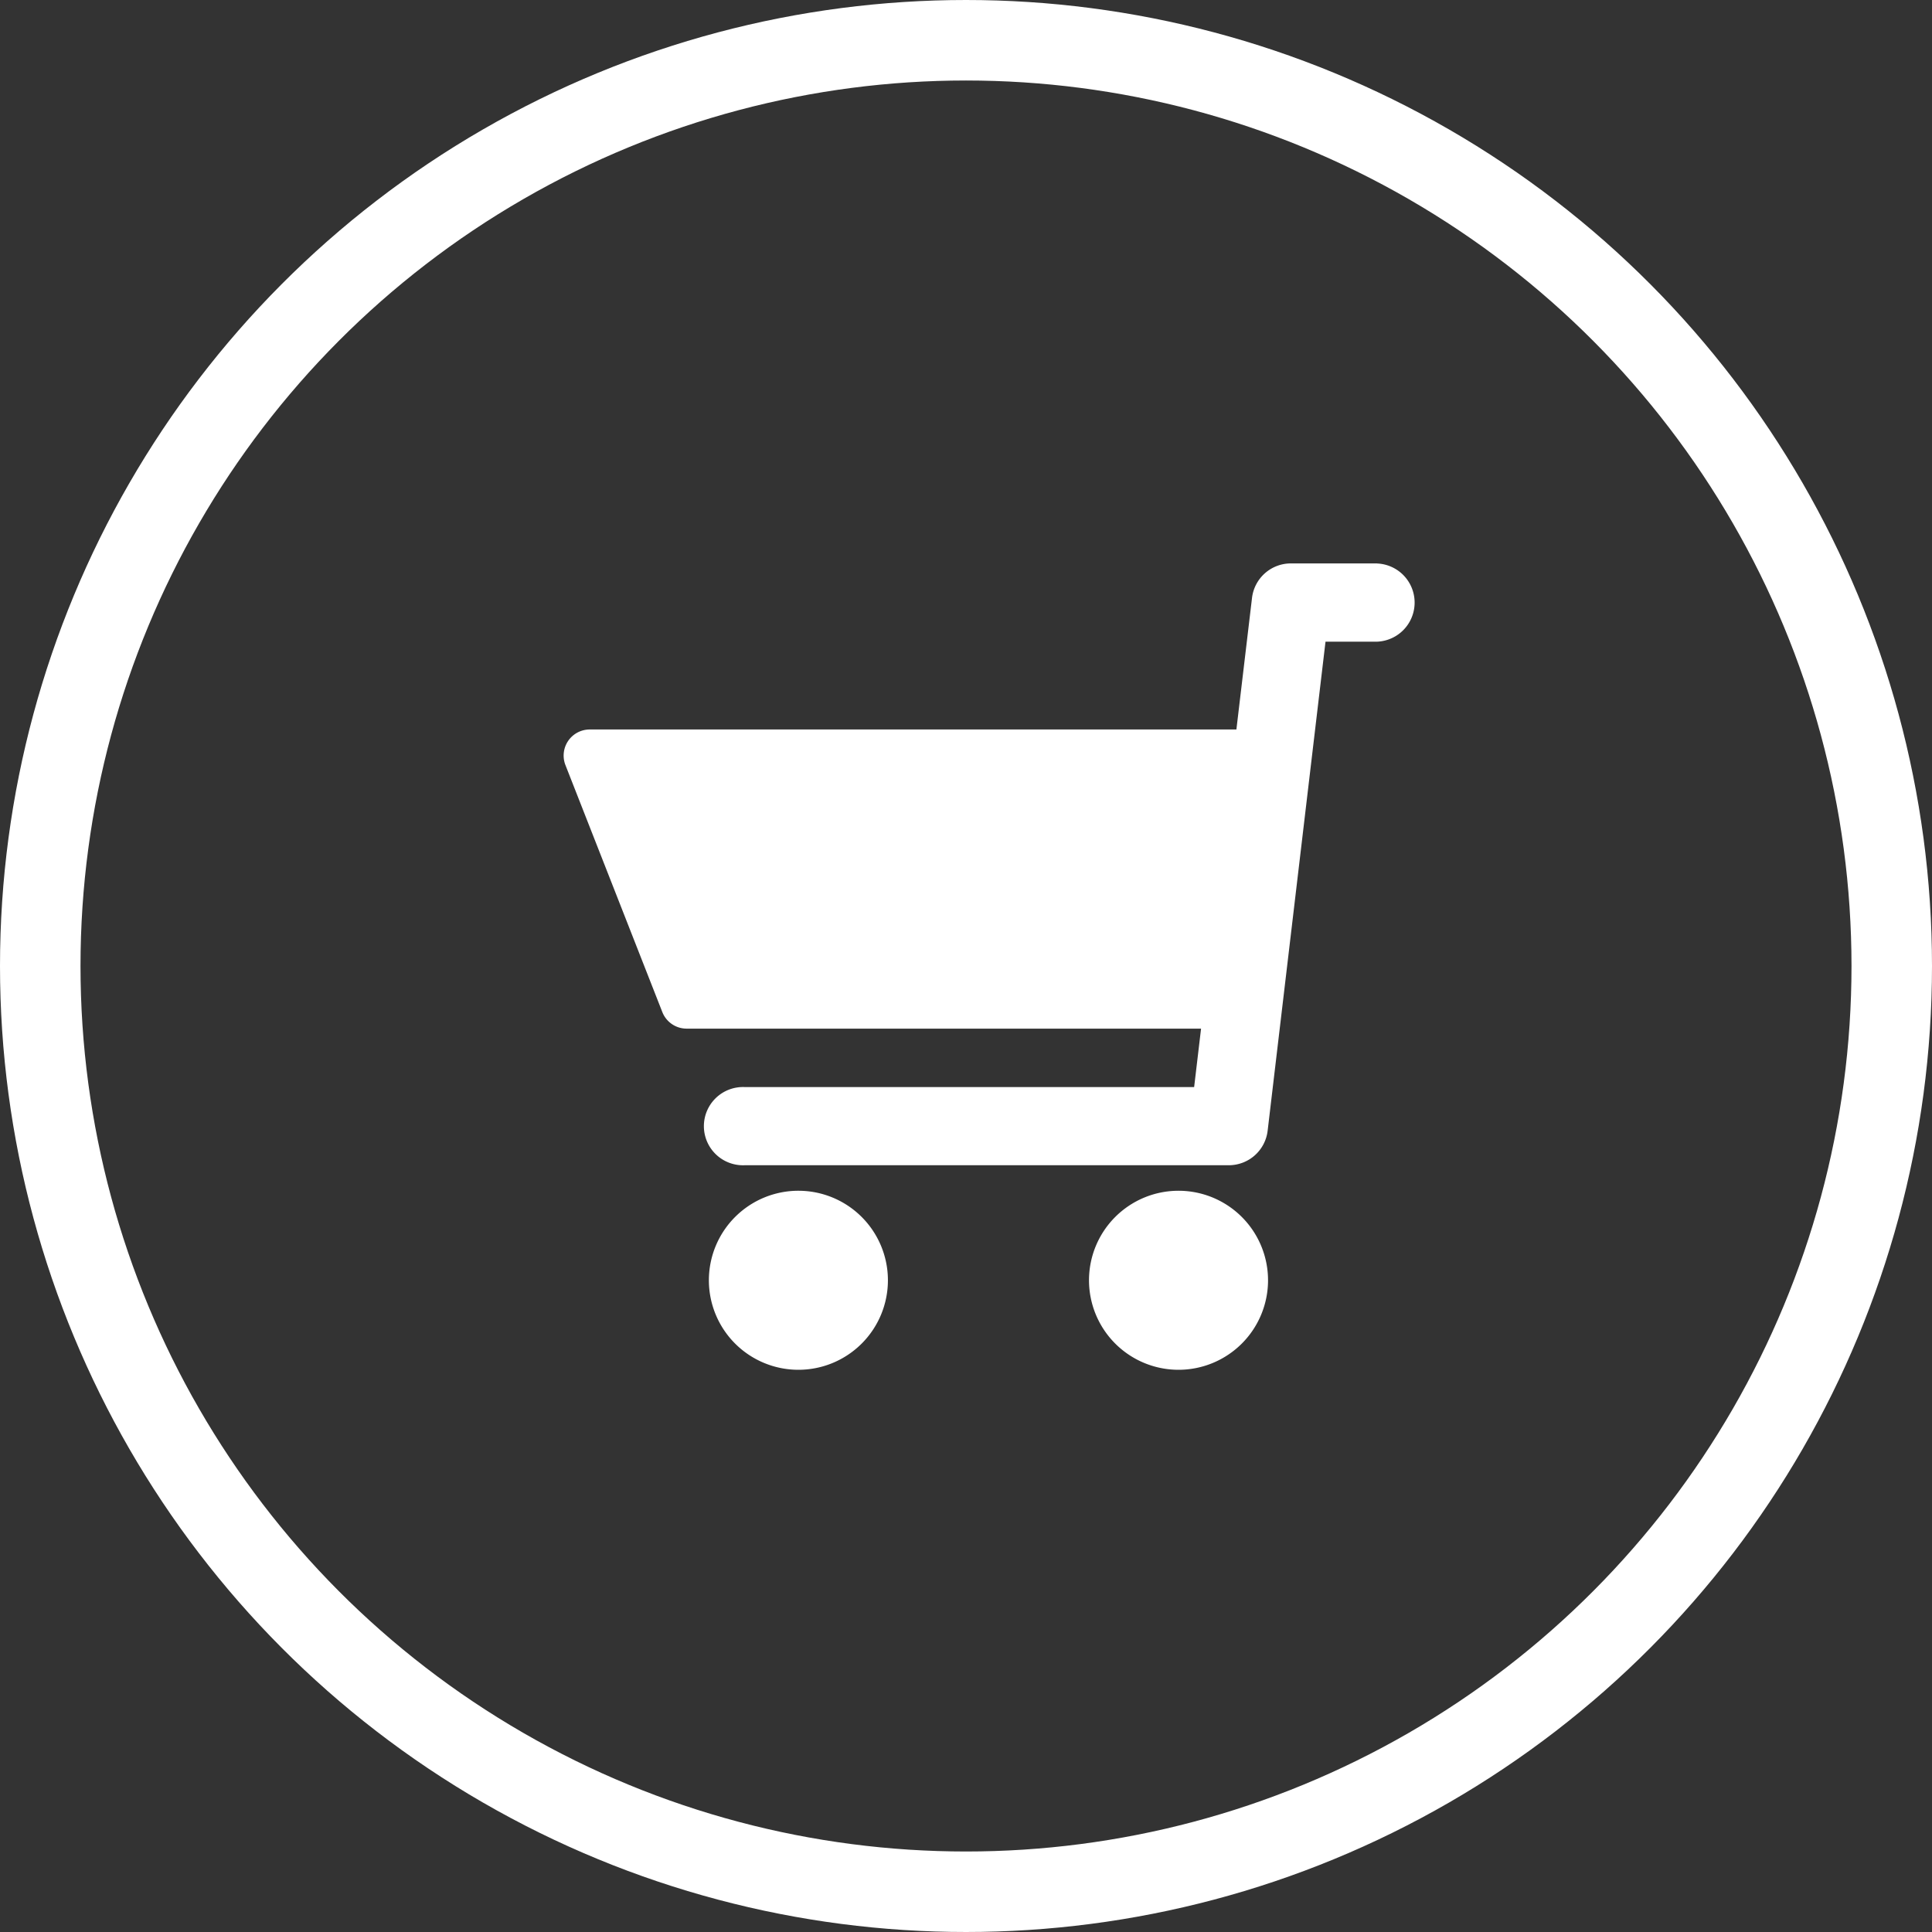
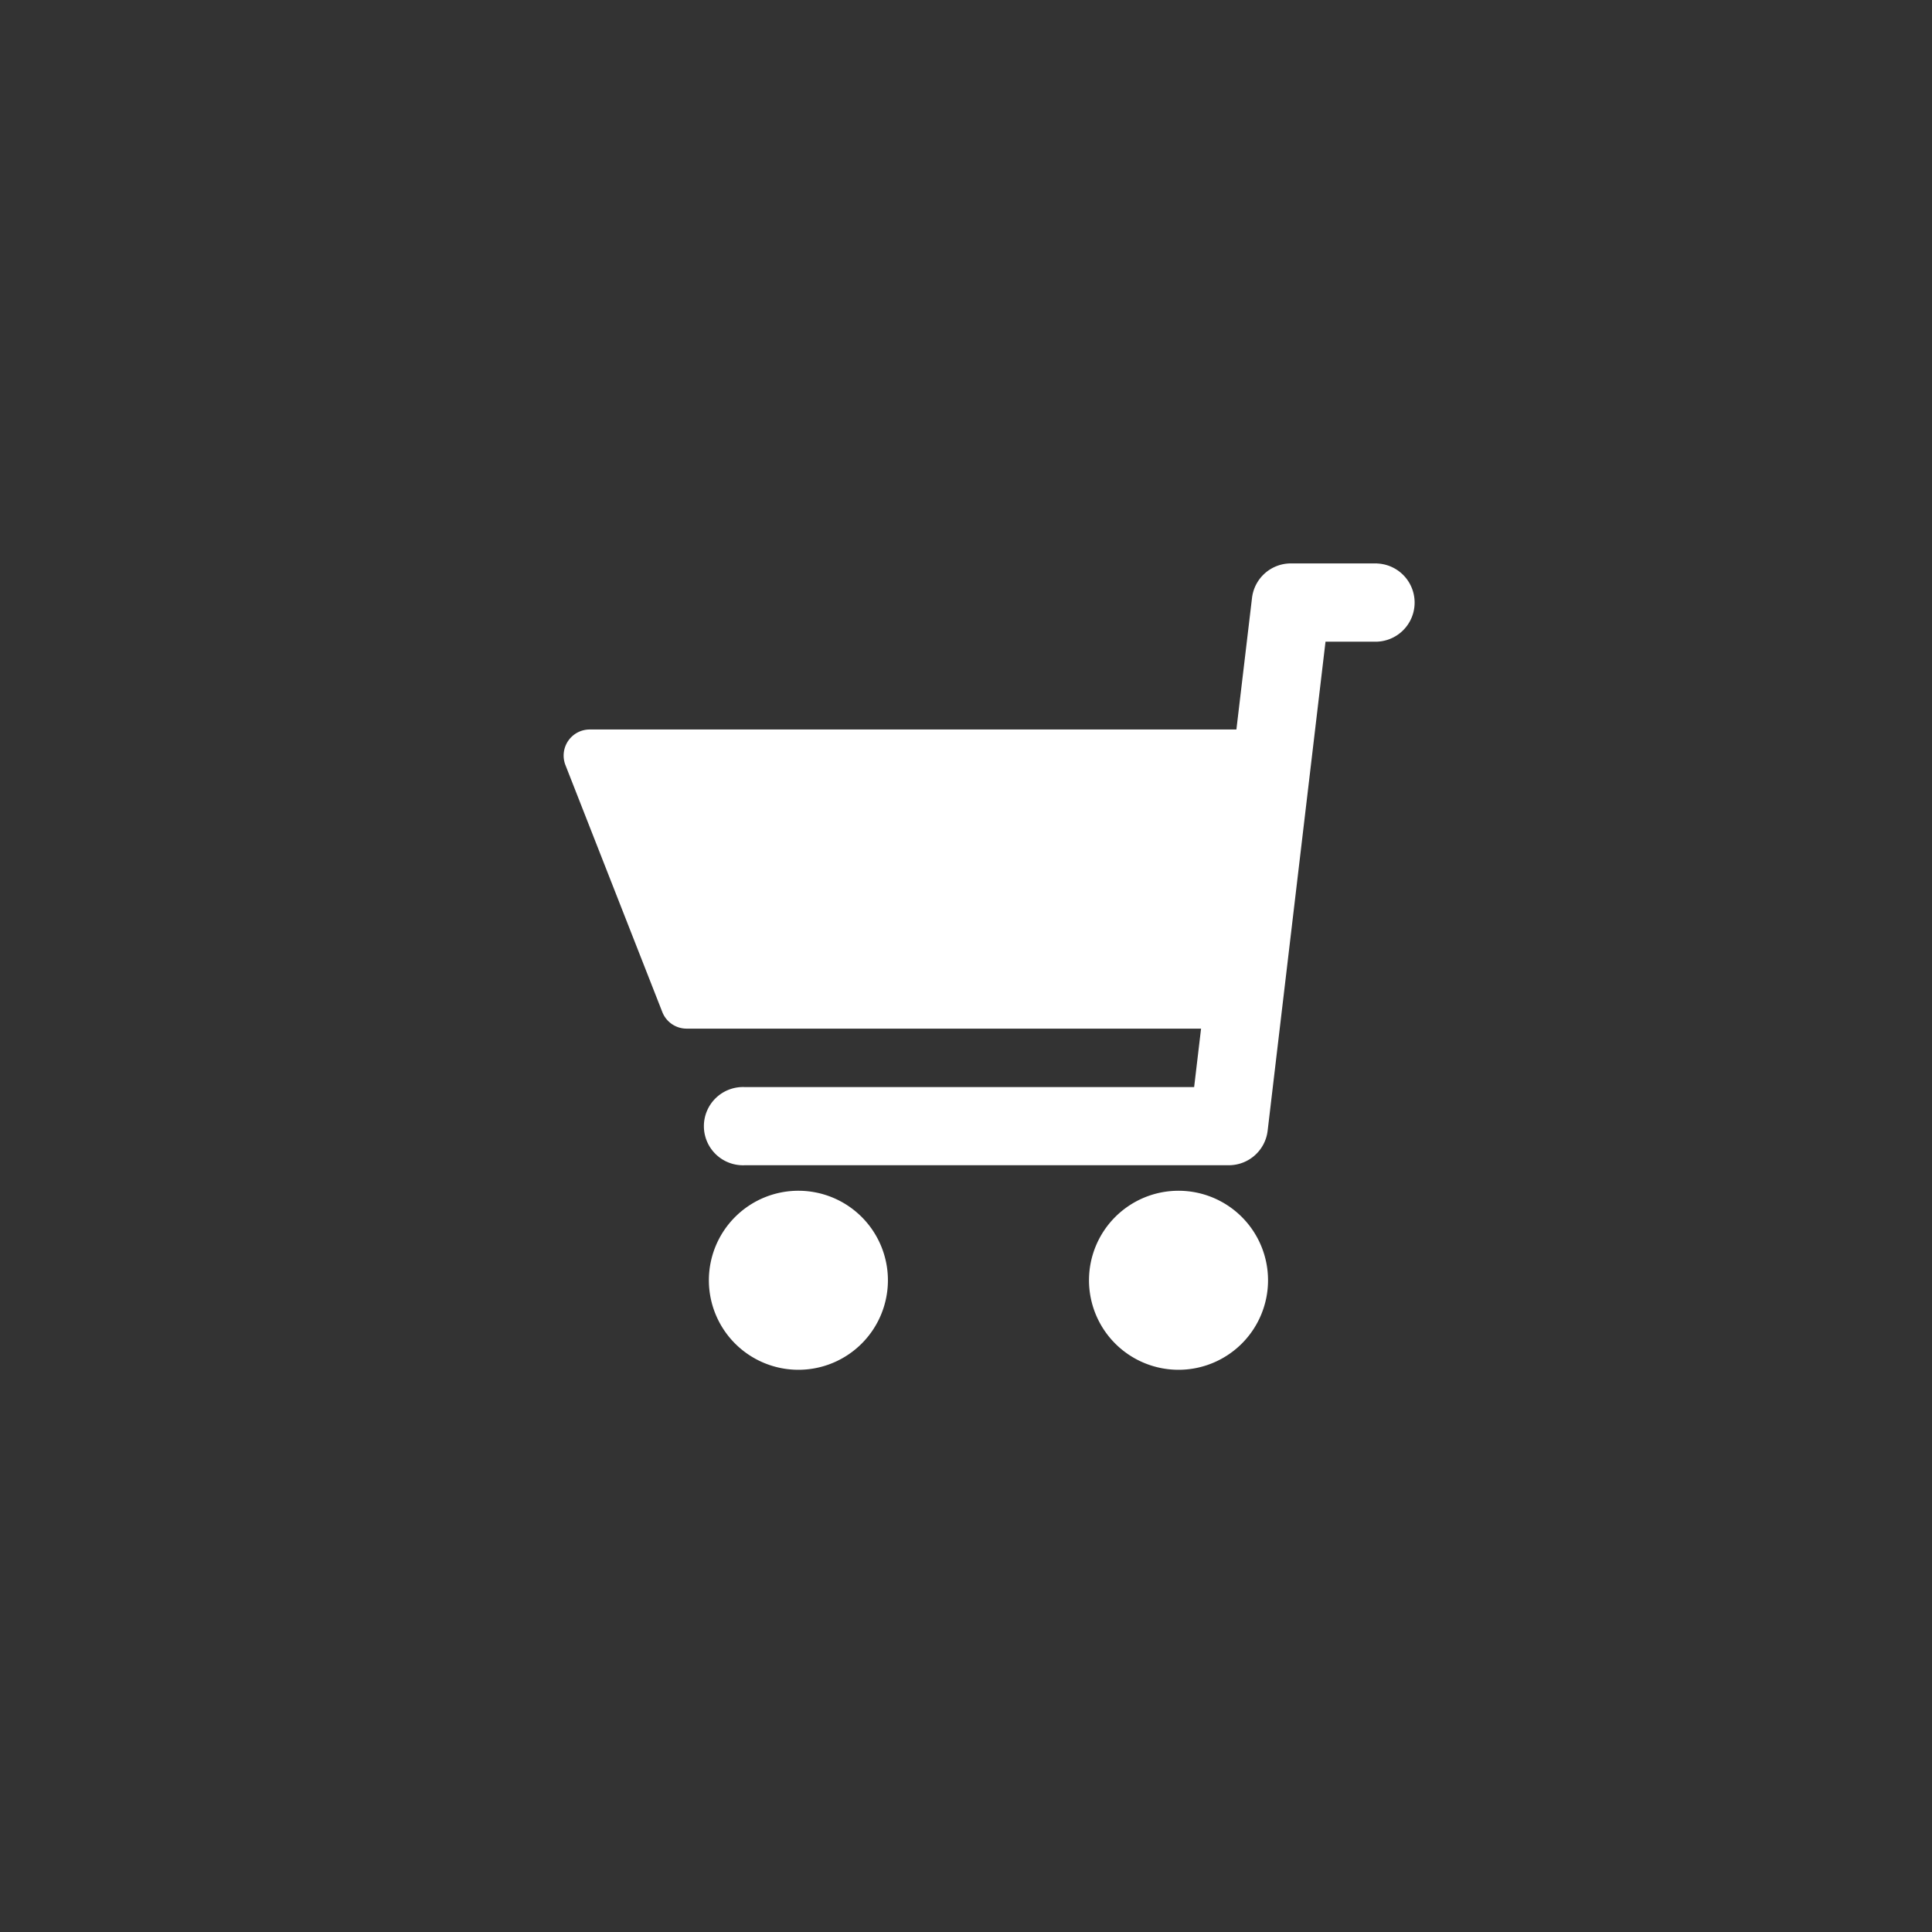
<svg xmlns="http://www.w3.org/2000/svg" width="24" height="24" viewBox="0 0 24 24">
  <rect x="0" y="0" width="24" height="24" fill="#333333" stroke="none" />
  <defs>
    <clipPath id="clip-path">
      <rect id="長方形_23606" data-name="長方形 23606" width="10.594" height="10.015" fill="#fff" />
    </clipPath>
  </defs>
  <g id="img_cart" transform="translate(1467 17646)">
    <g id="楕円形_487" data-name="楕円形 487" transform="translate(-1467 -17646)" fill="none" stroke="#fff" stroke-width="1">
-       <circle cx="12" cy="12" r="12" stroke="none" />
-       <circle cx="12" cy="12" r="11.5" fill="none" />
-     </g>
+       </g>
    <g id="グループ_11250" data-name="グループ 11250" transform="translate(-1460 -17639)">
      <g id="グループ_11249" data-name="グループ 11249" clip-path="url(#clip-path)">
        <path id="パス_46515" data-name="パス 46515" d="M10.109,0H9.035a.486.486,0,0,0-.482.428L8.359,2.063H.324a.324.324,0,0,0-.3.442L1.228,5.574a.324.324,0,0,0,.3.205H7.92l-.086.726H2.252a.486.486,0,1,0,0,.971H8.265a.486.486,0,0,0,.482-.428L9.466.972h.643a.486.486,0,0,0,0-.971M2.919,7.793A1.112,1.112,0,1,0,4.03,8.9,1.112,1.112,0,0,0,2.919,7.793m4.721,0A1.112,1.112,0,1,0,8.752,8.9,1.112,1.112,0,0,0,7.64,7.793" transform="translate(0 -0.001)" fill="#fff" />
      </g>
    </g>
  </g>
</svg>